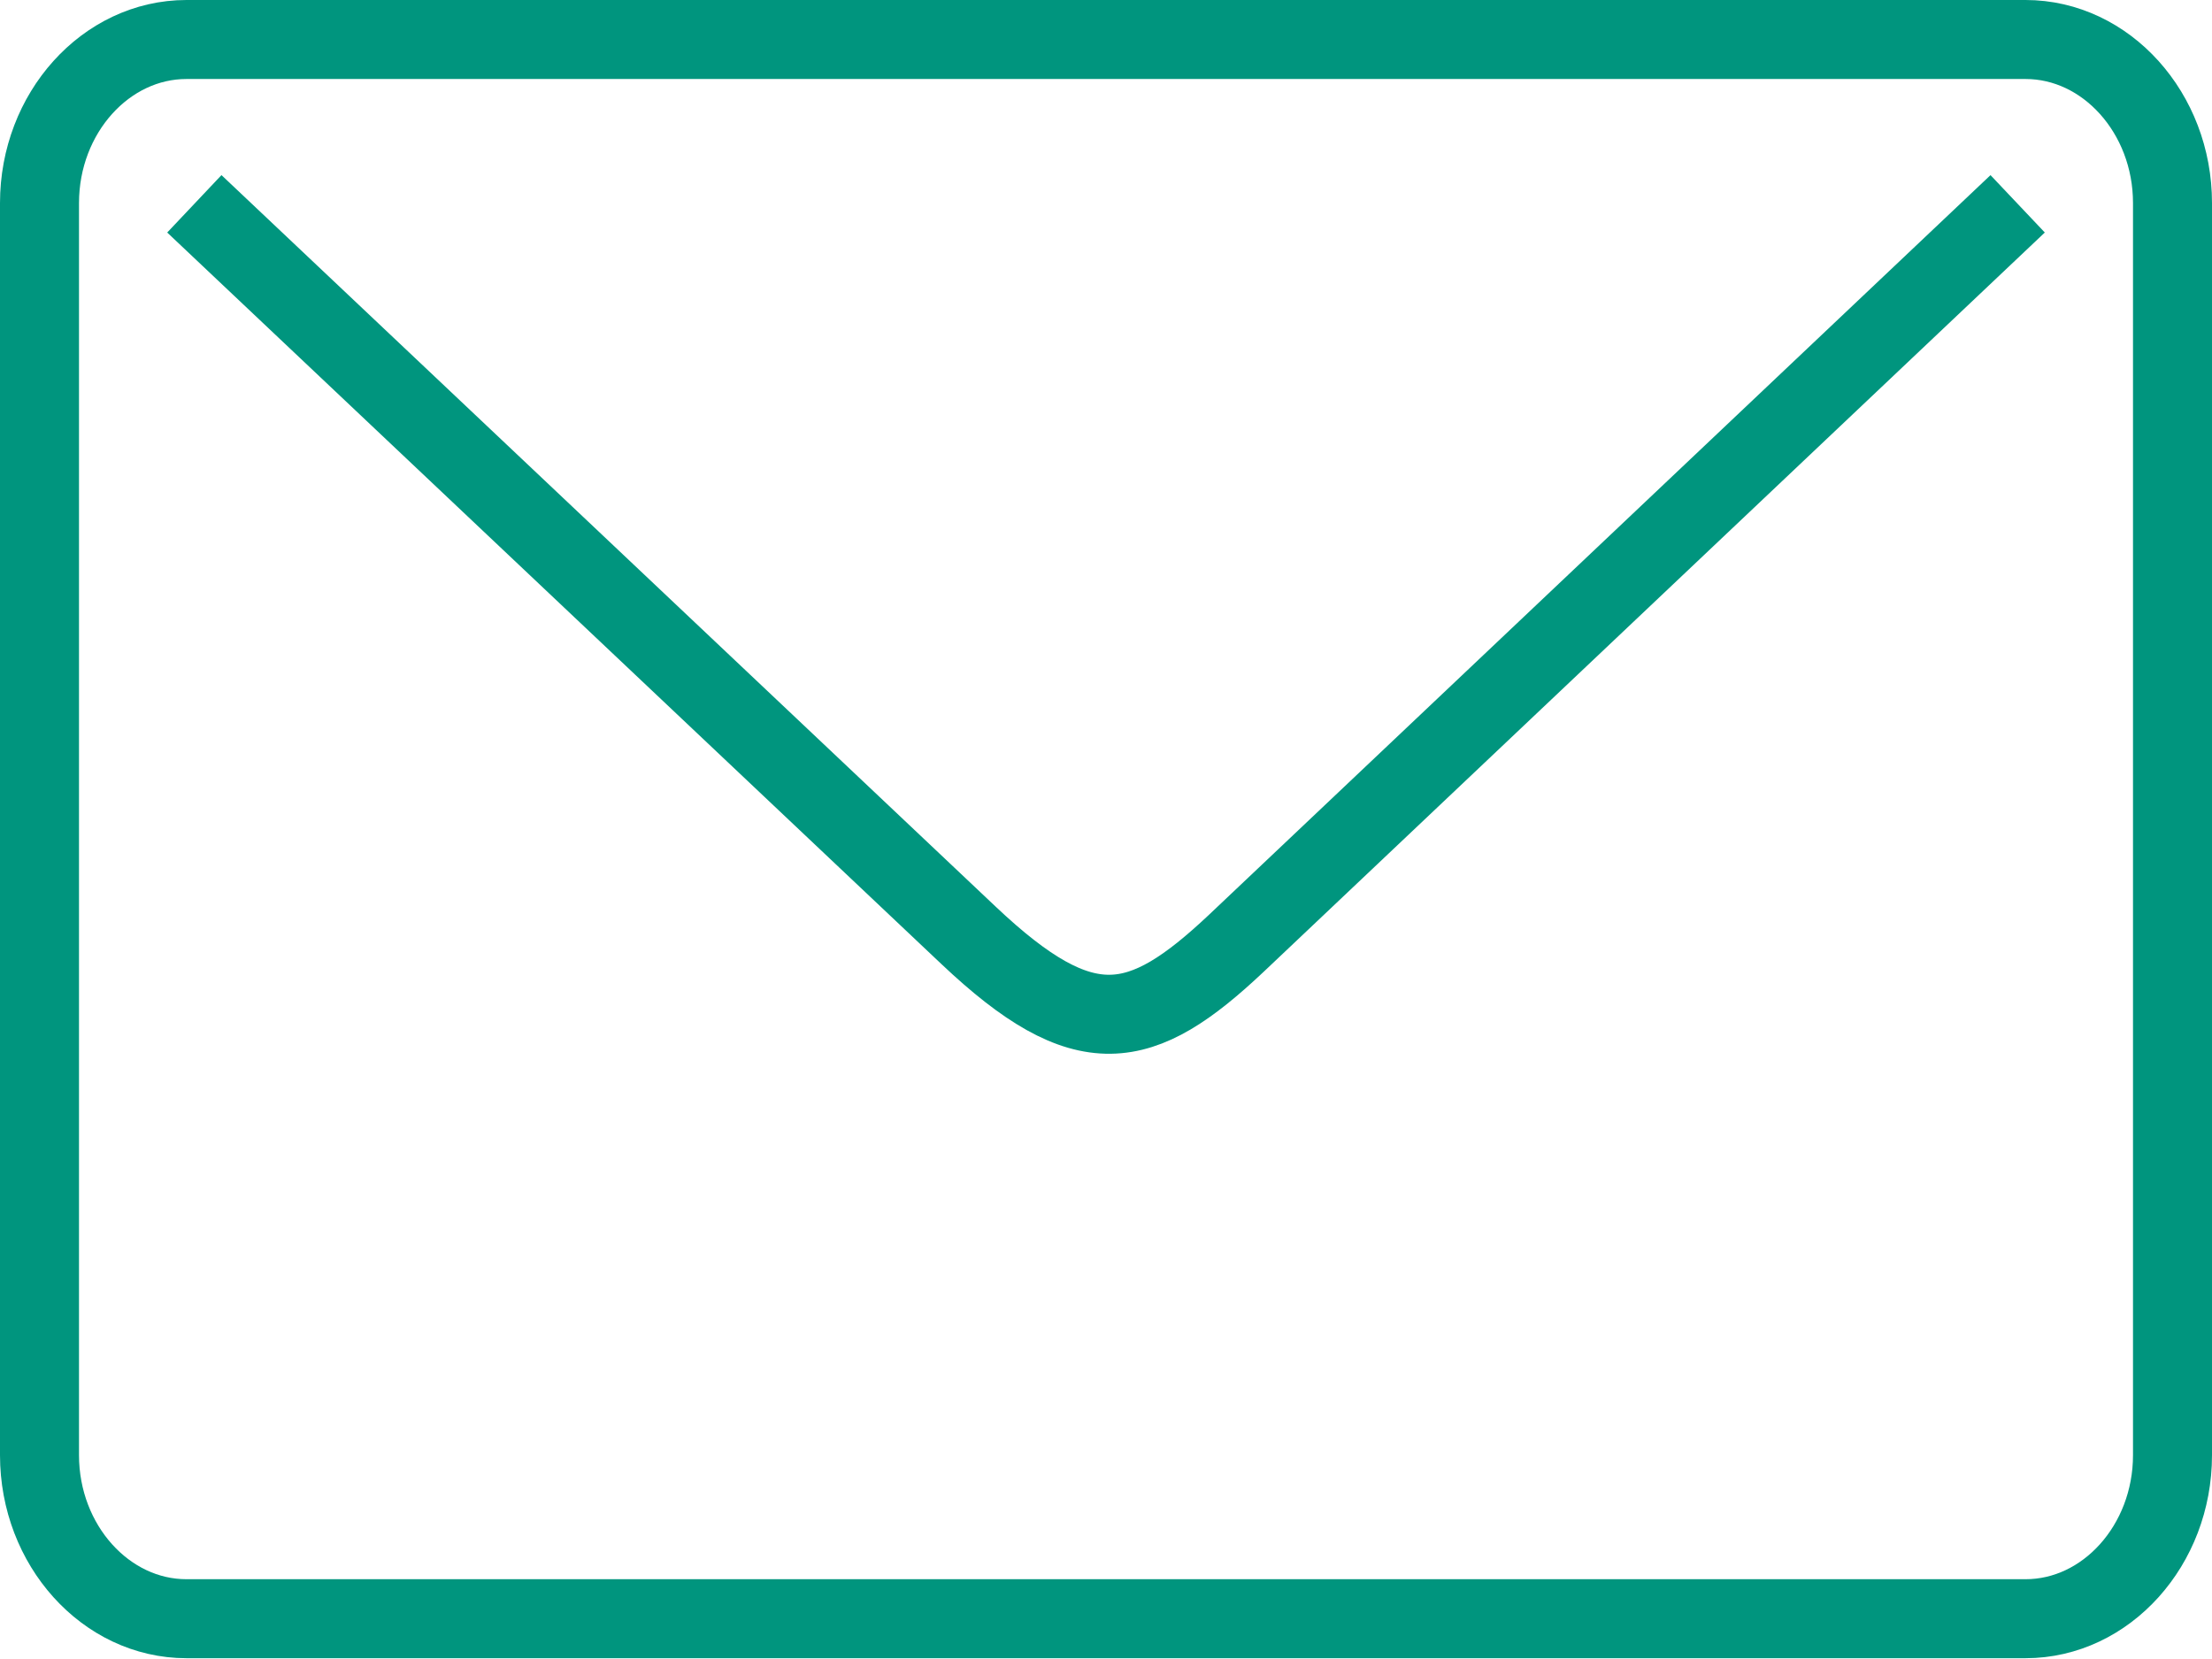
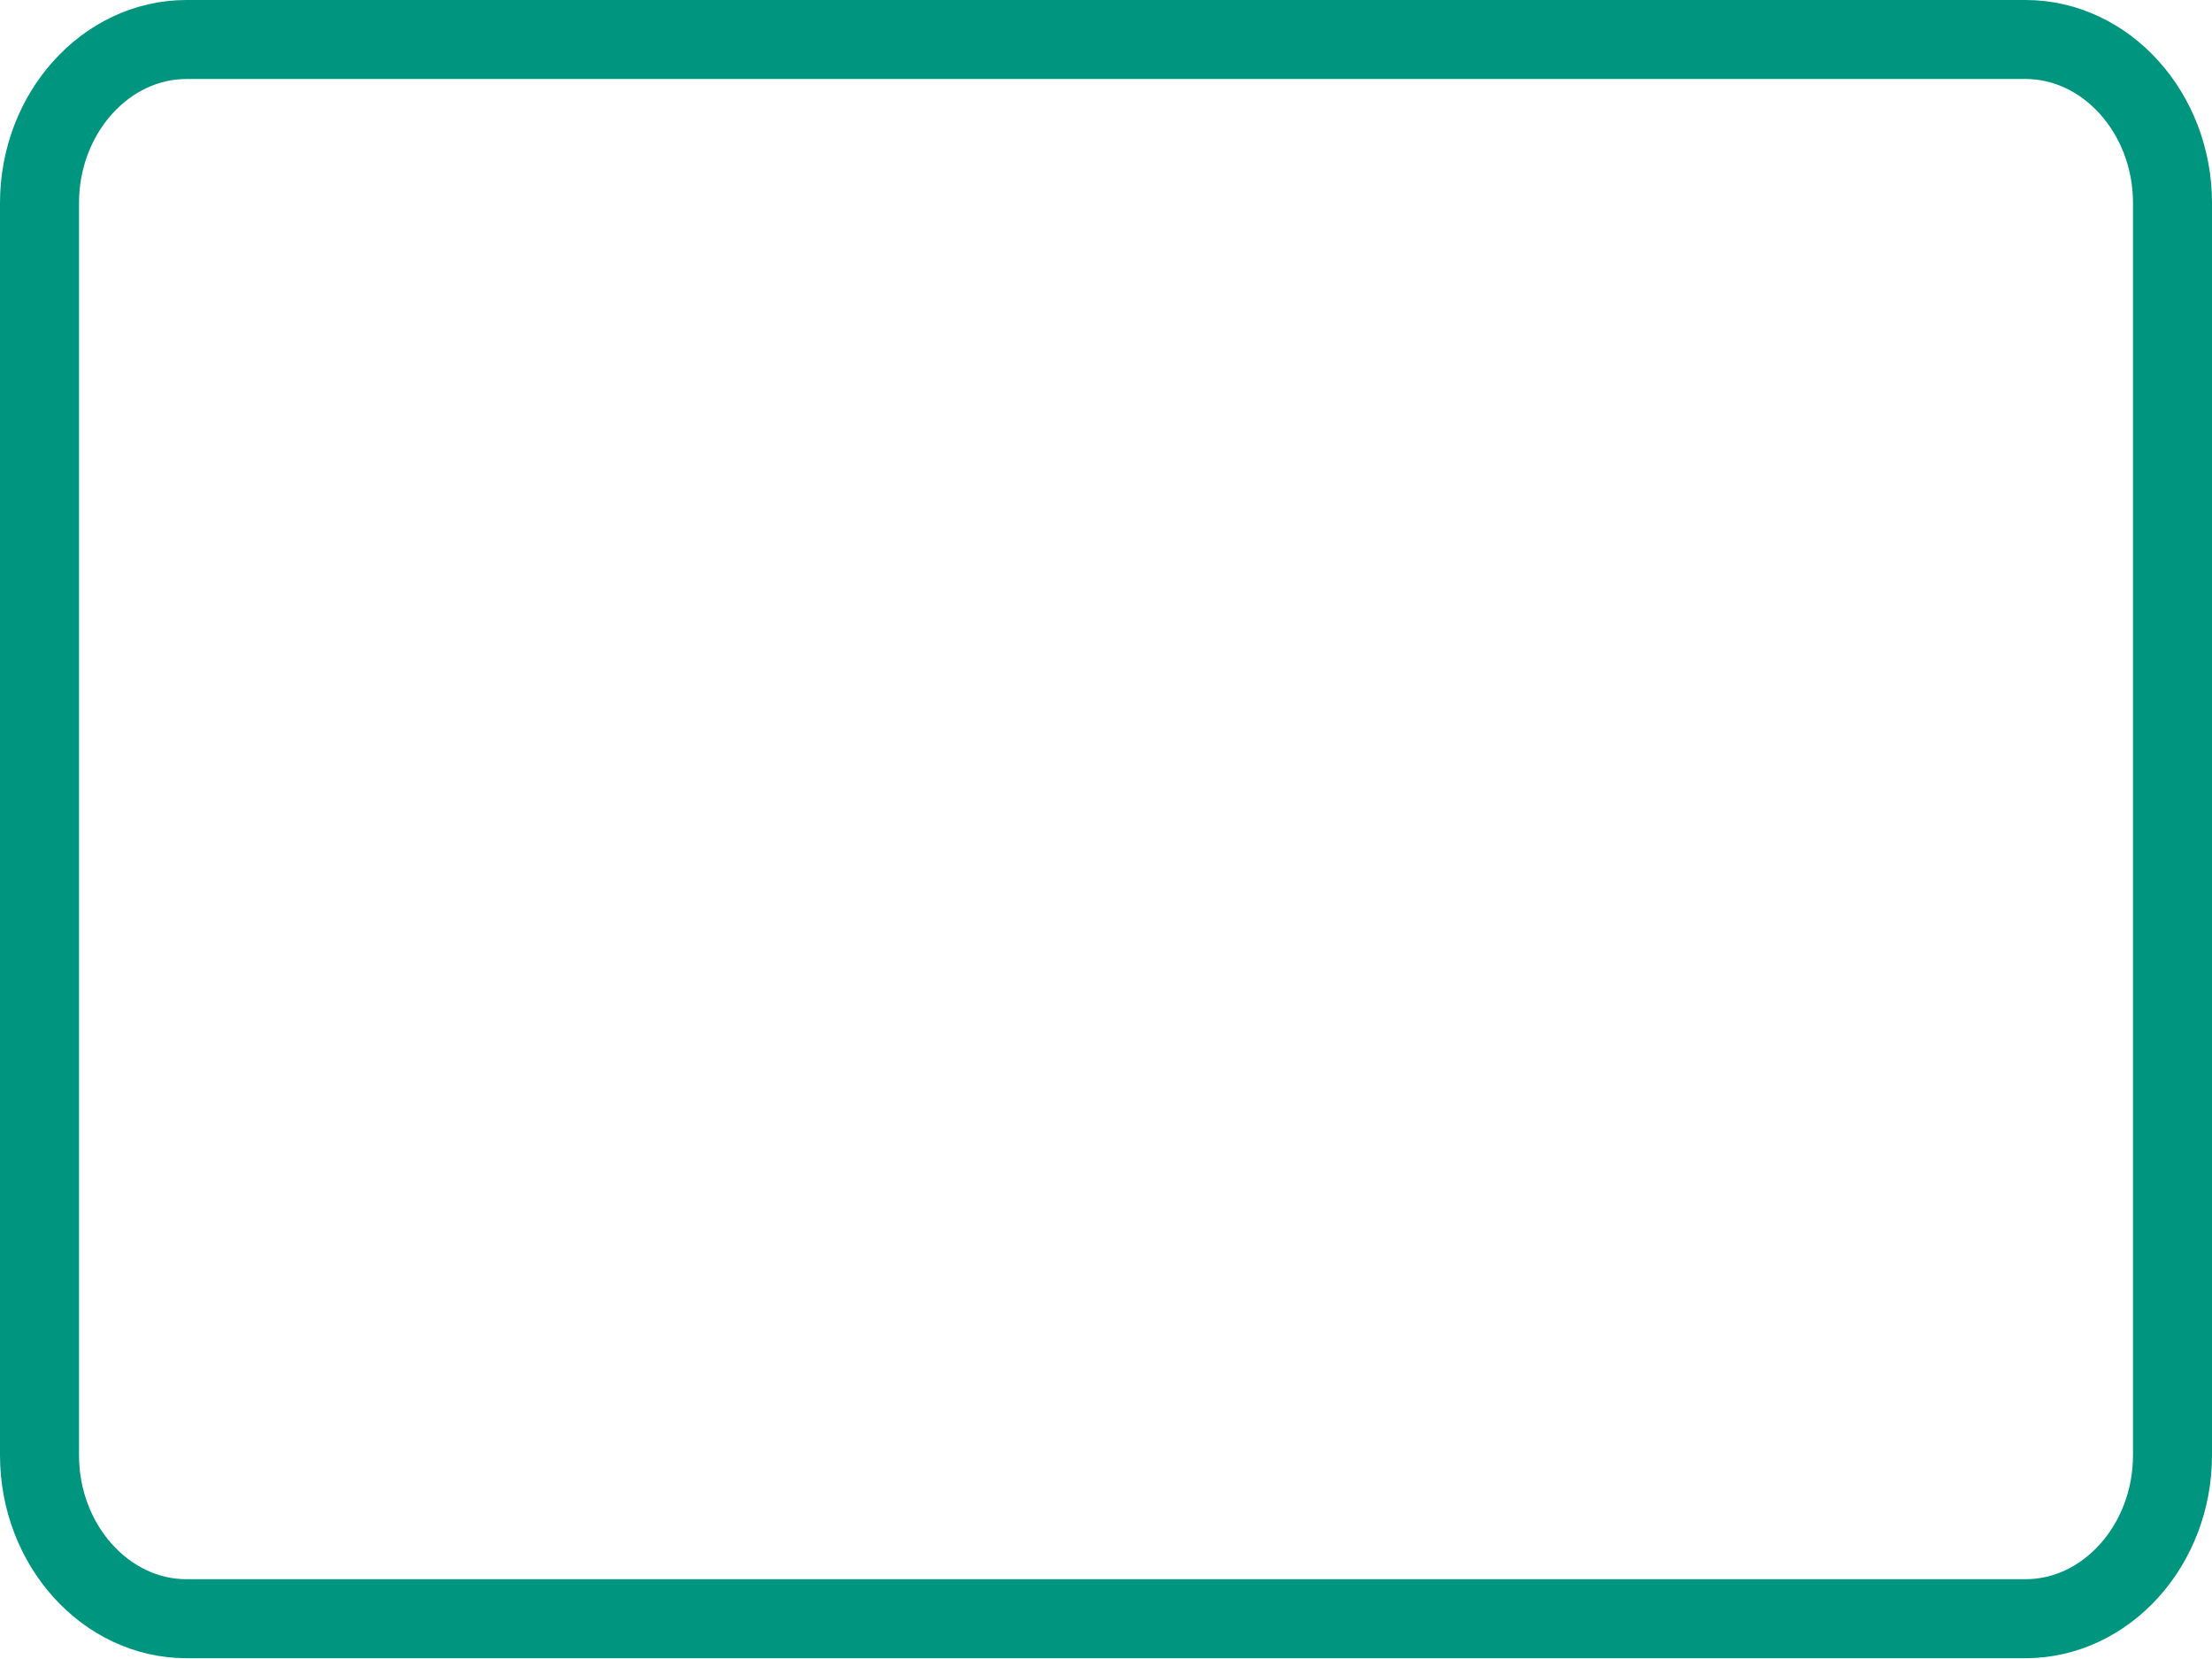
<svg xmlns="http://www.w3.org/2000/svg" id="_レイヤー_2" data-name="レイヤー 2" viewBox="0 0 28 21">
  <defs>
    <style>
      .cls-1 {
        fill: none;
        stroke: #00957e;
        stroke-miterlimit: 10;
      }
    </style>
  </defs>
  <g id="_コンテンツ" data-name="コンテンツ">
    <g>
      <path class="cls-1" d="M2.36.5C1.34.5.5,1.43.5,2.57v15.85c0,1.14.84,2.07,1.86,2.07h23.28c1.02,0,1.86-.93,1.86-2.07V2.57c0-1.14-.84-2.07-1.86-2.07H2.36Z" />
-       <path class="cls-1" d="M2.46,2.58l9.8,9.26c1.47,1.39,2.18,1.24,3.39.1L25.54,2.58" />
    </g>
  </g>
</svg>